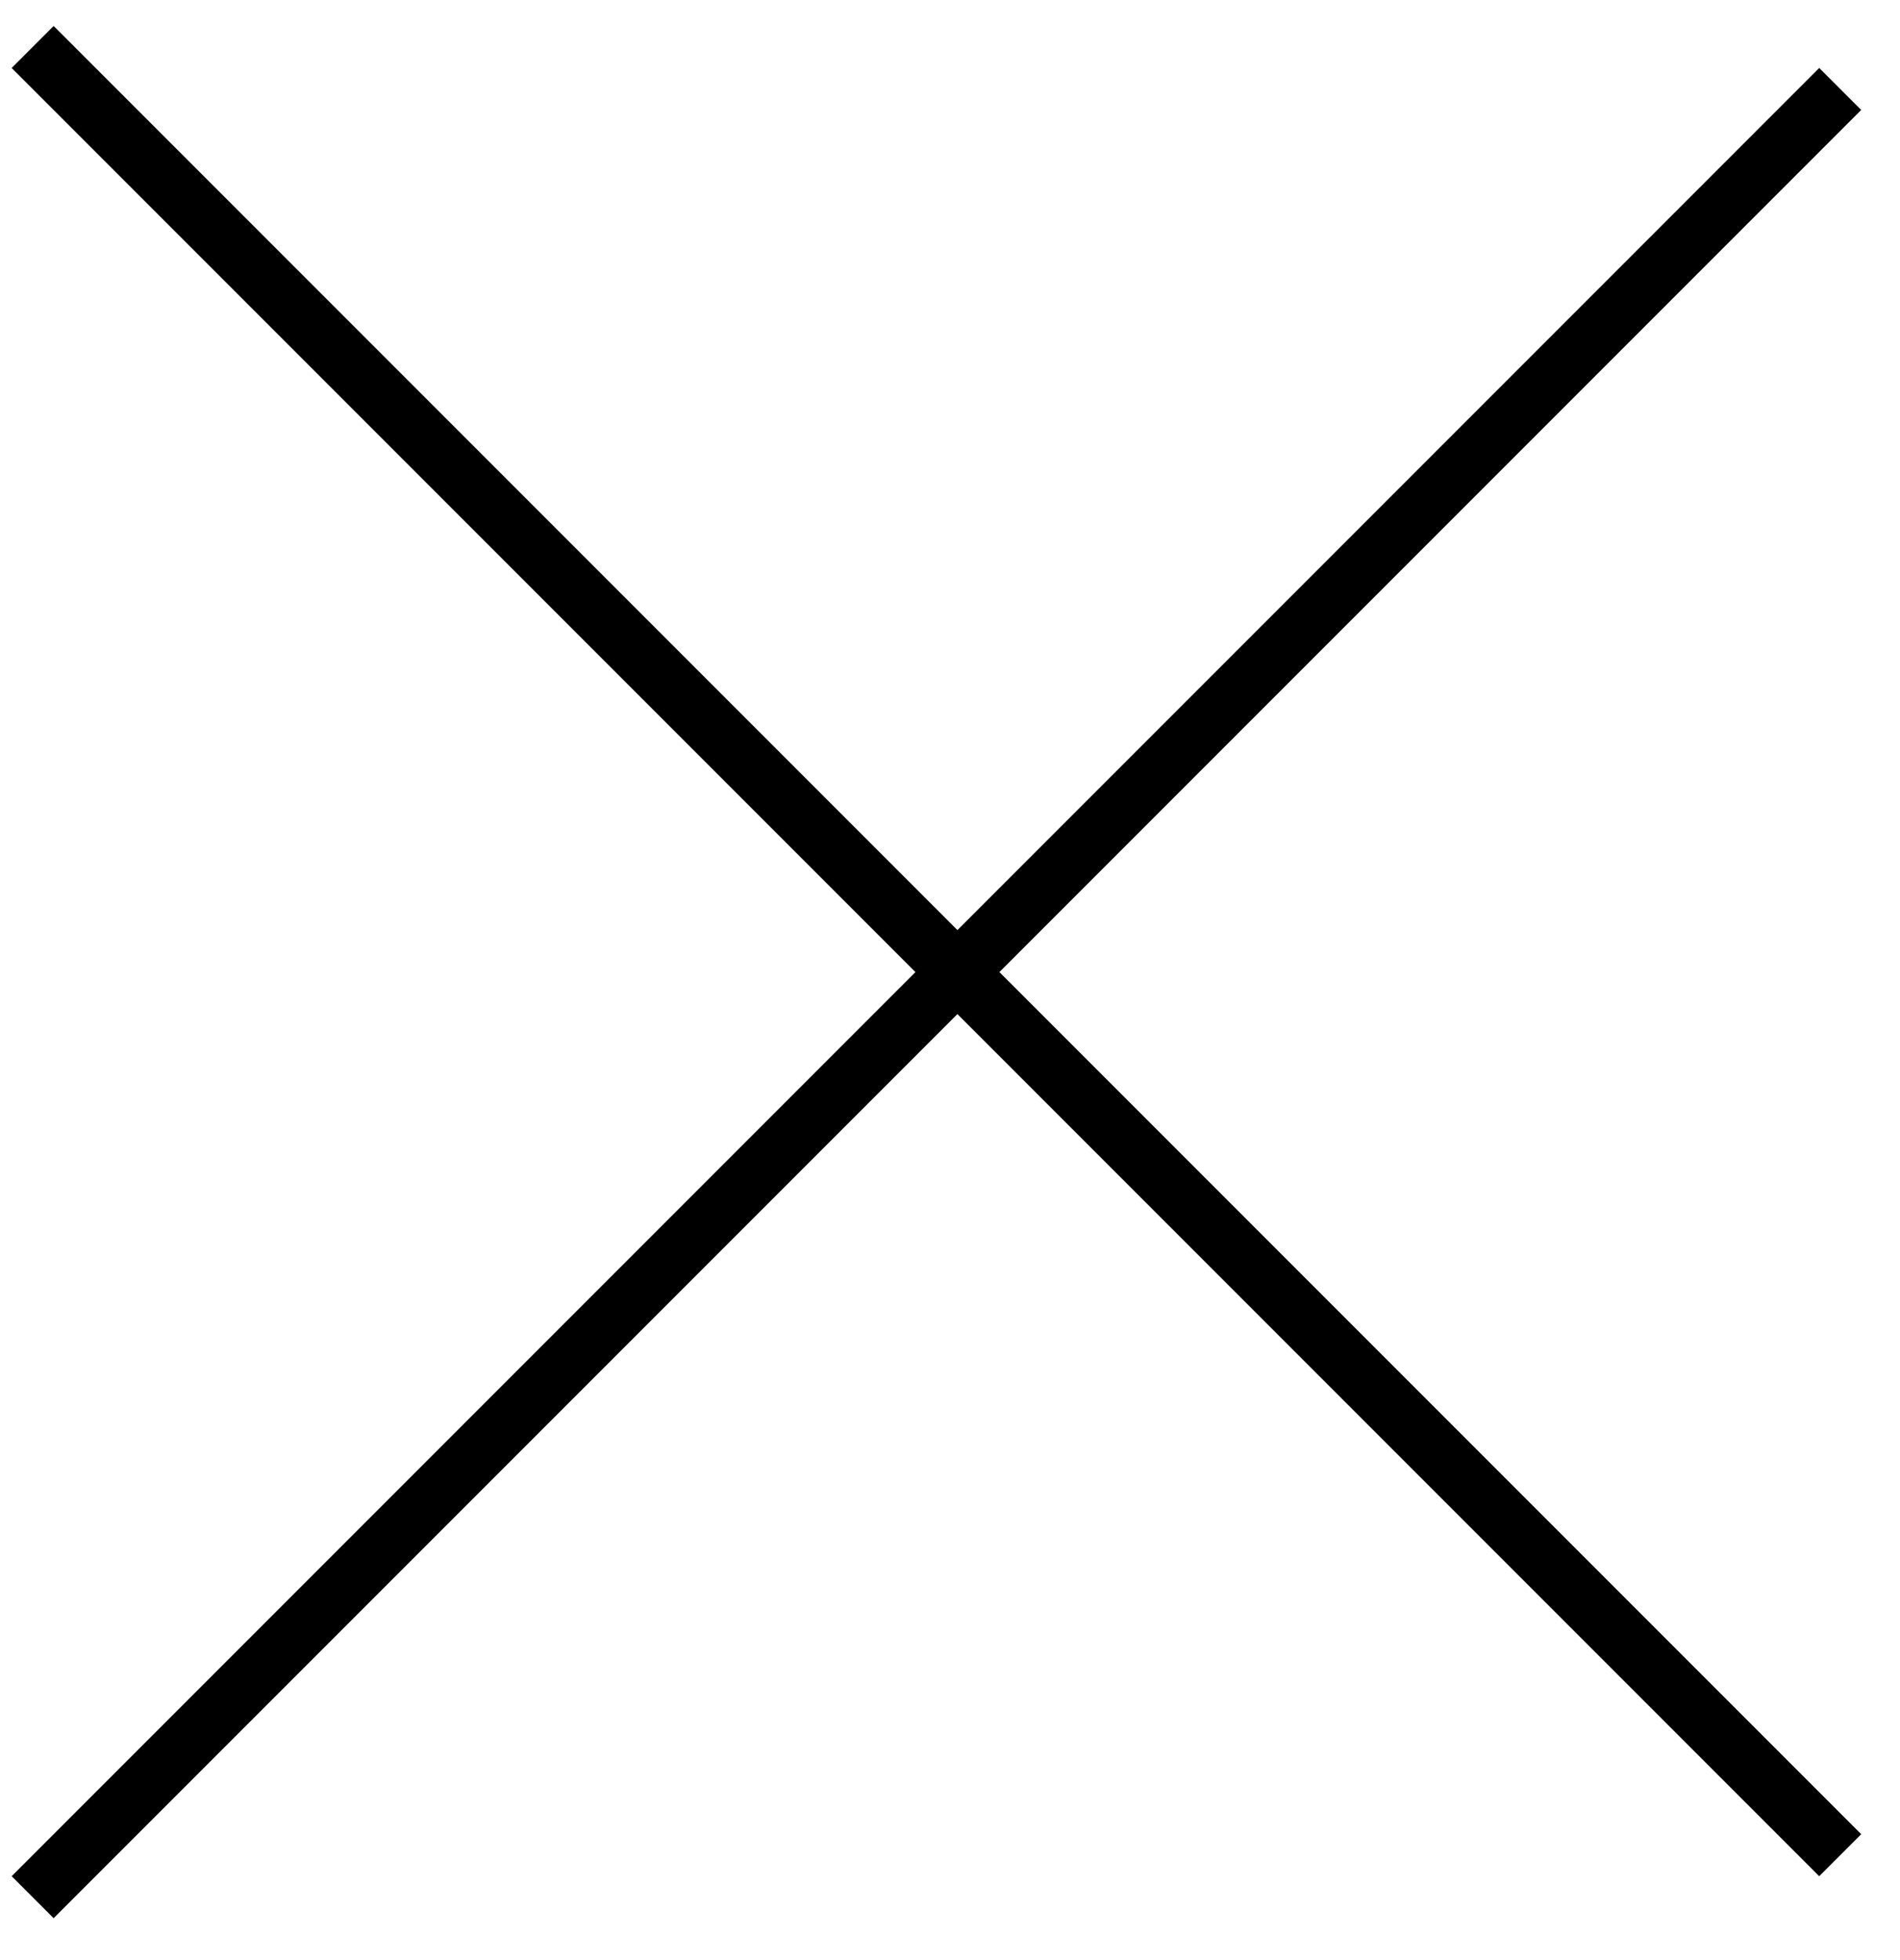
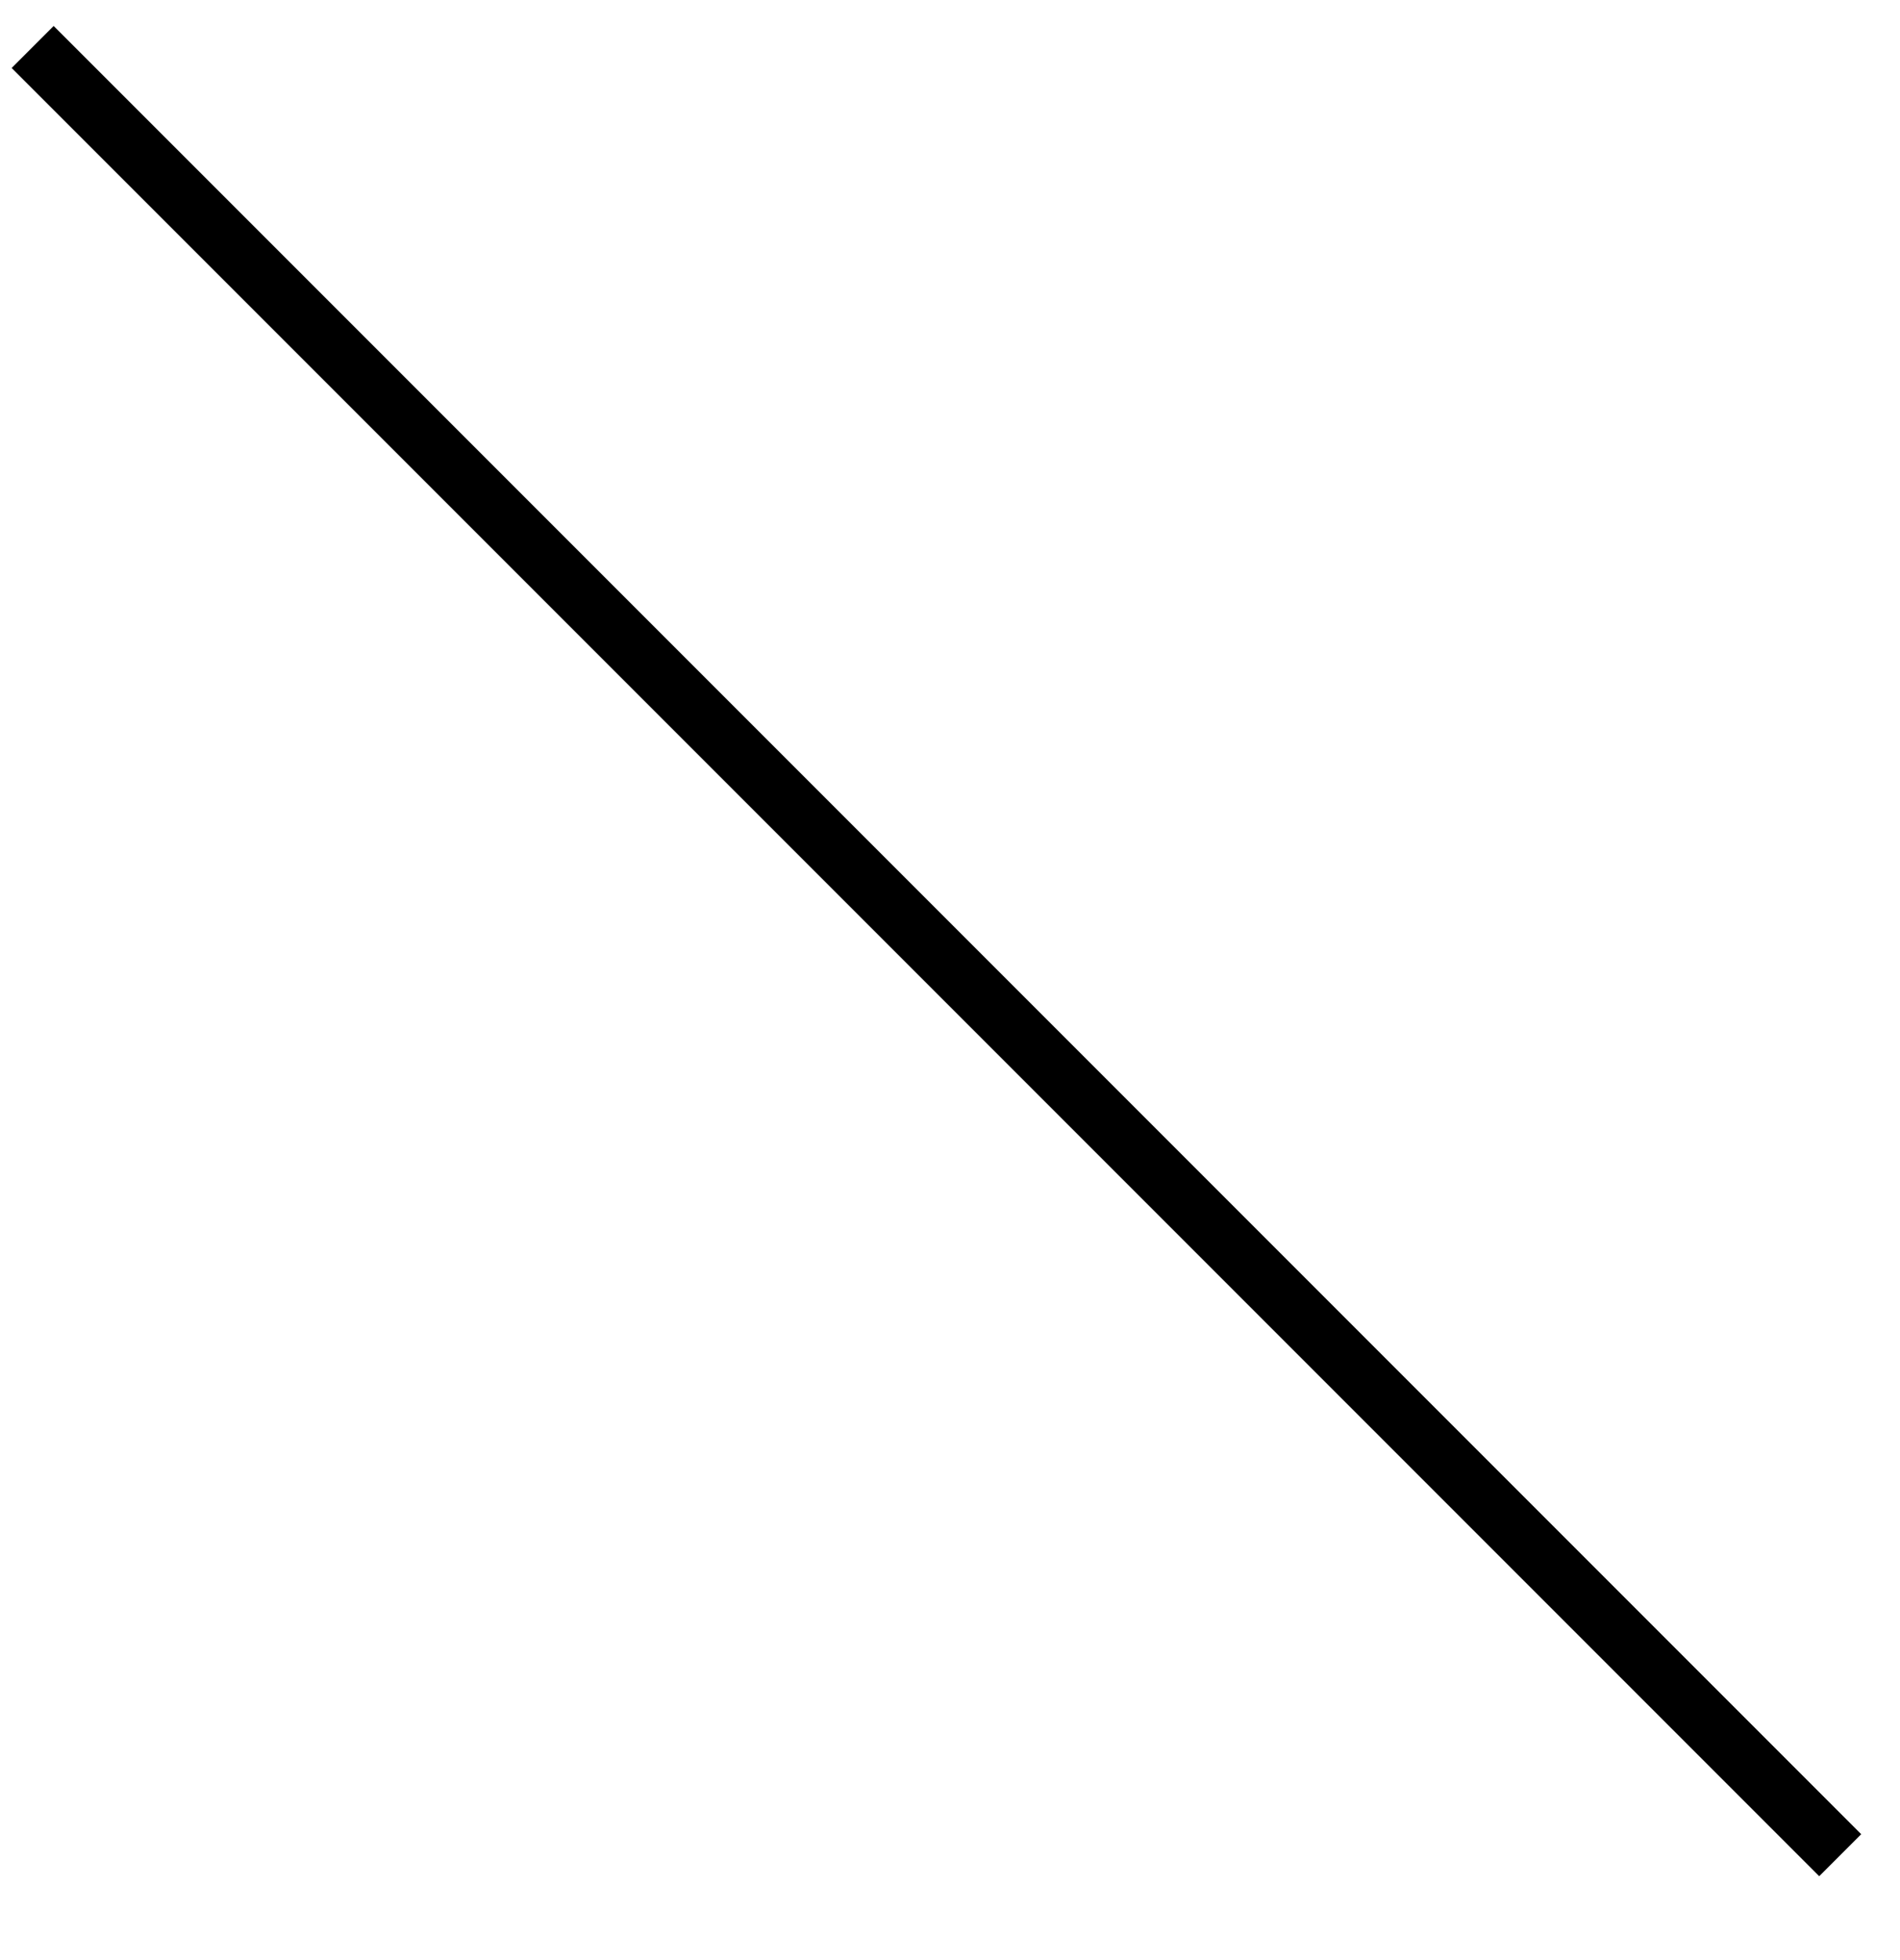
<svg xmlns="http://www.w3.org/2000/svg" width="32" height="33" viewBox="0 0 32 33" fill="none">
  <line x1="0.55" y1="0.791" x2="30.993" y2="31.234" stroke="black" />
-   <line x1="30.993" y1="1.498" x2="0.55" y2="31.941" stroke="black" />
</svg>